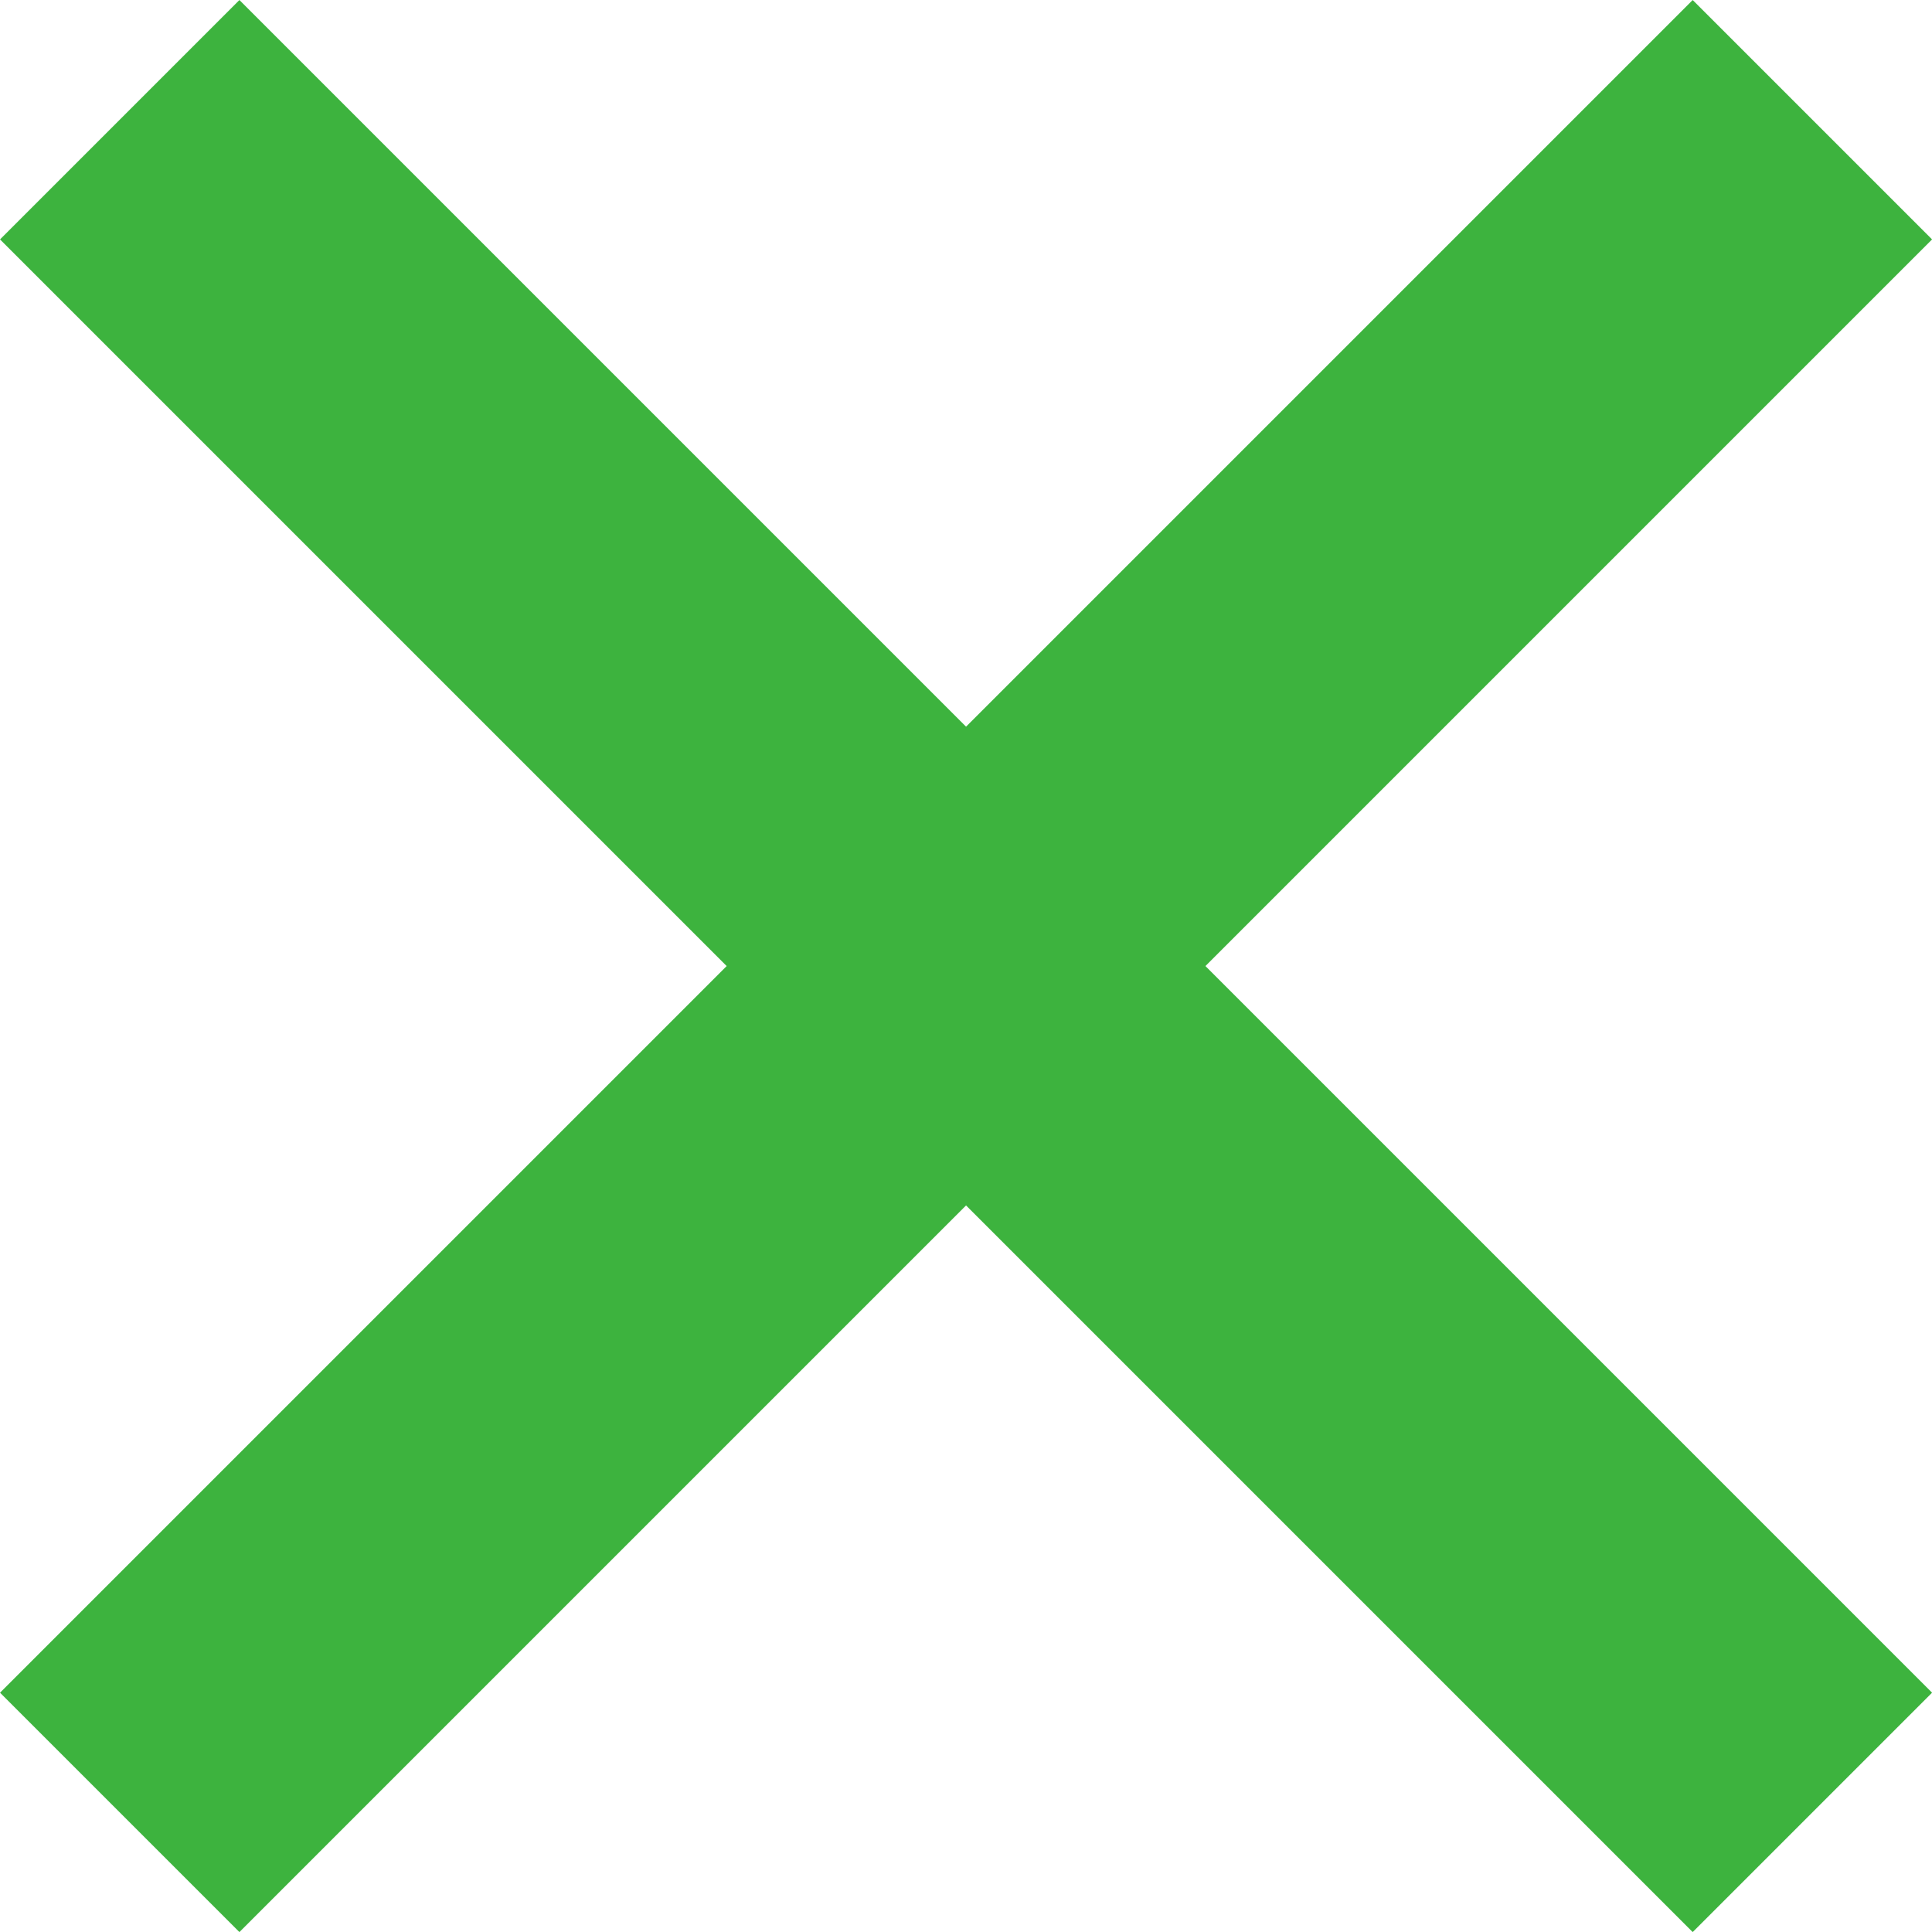
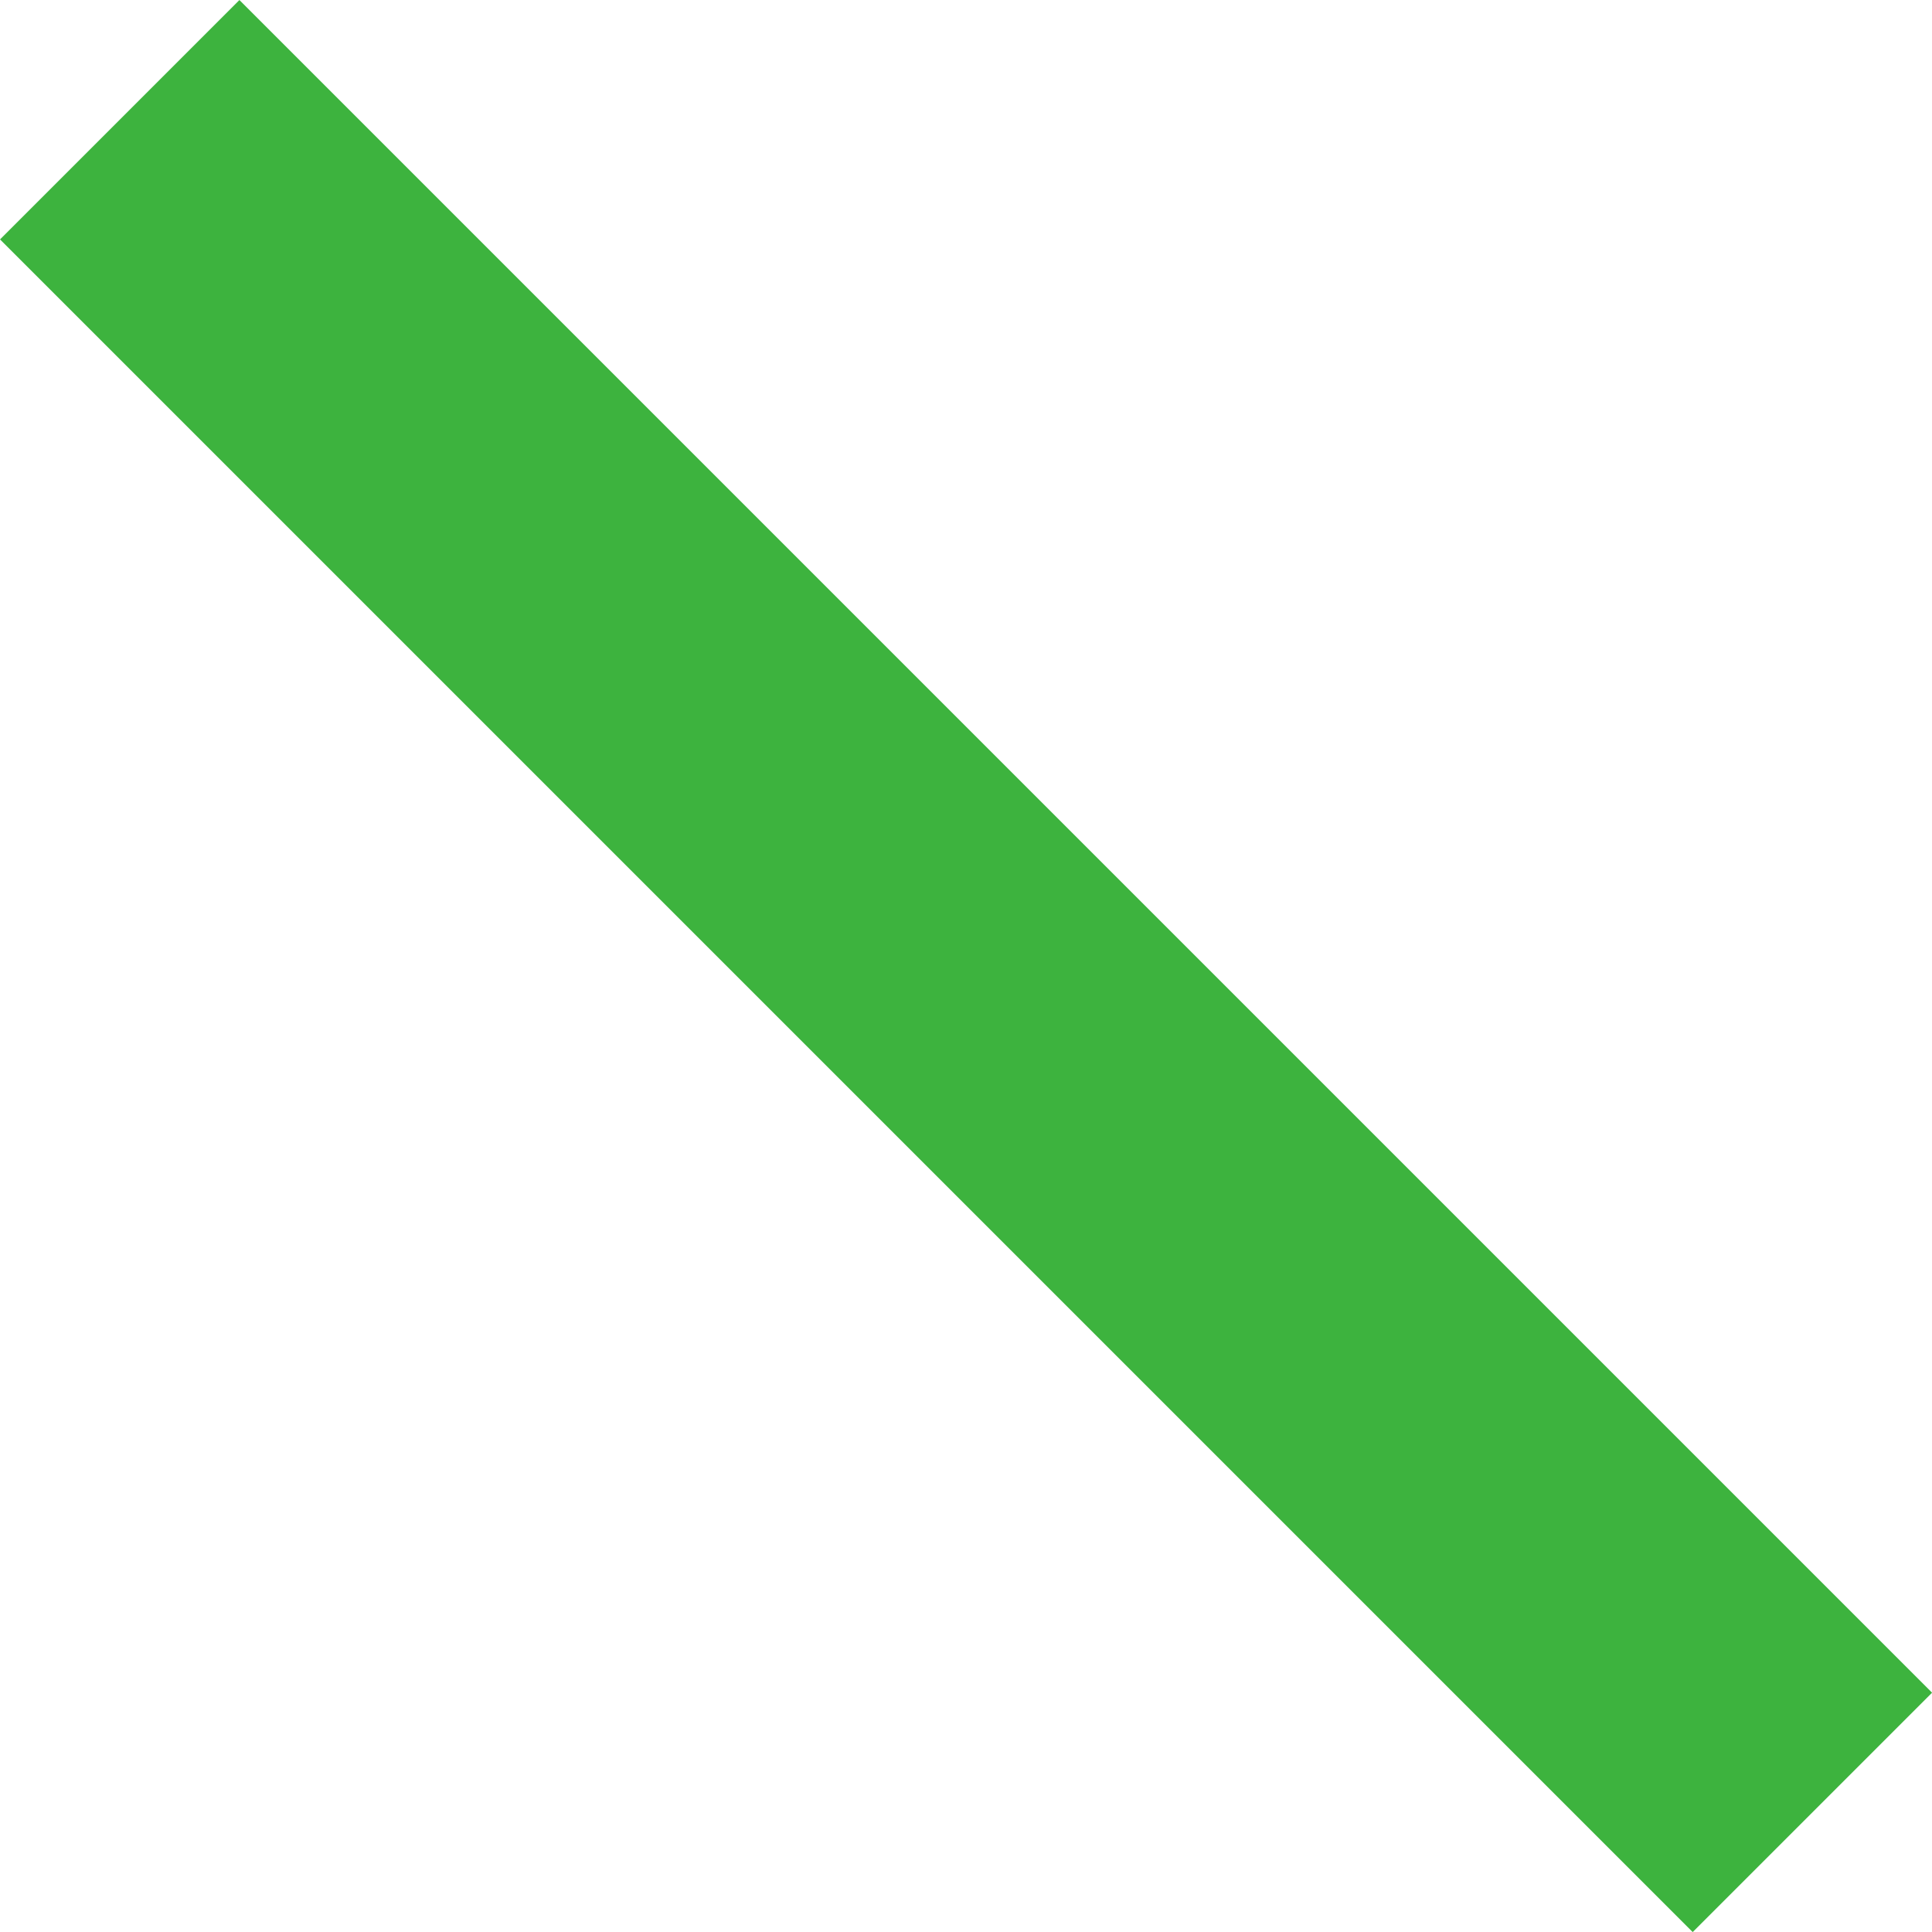
<svg xmlns="http://www.w3.org/2000/svg" width="17.121" height="17.121" viewBox="0 0 17.121 17.121">
  <defs>
    <style>.a{fill:none;stroke:#3db33e;stroke-width:3px;}</style>
  </defs>
  <g transform="translate(-356.939 -16.939)">
    <g transform="translate(357.883 18)">
      <line class="a" x2="15" y2="15" transform="translate(0.117)" />
-       <line class="a" y1="15" x2="15" transform="translate(0.117)" />
    </g>
  </g>
</svg>